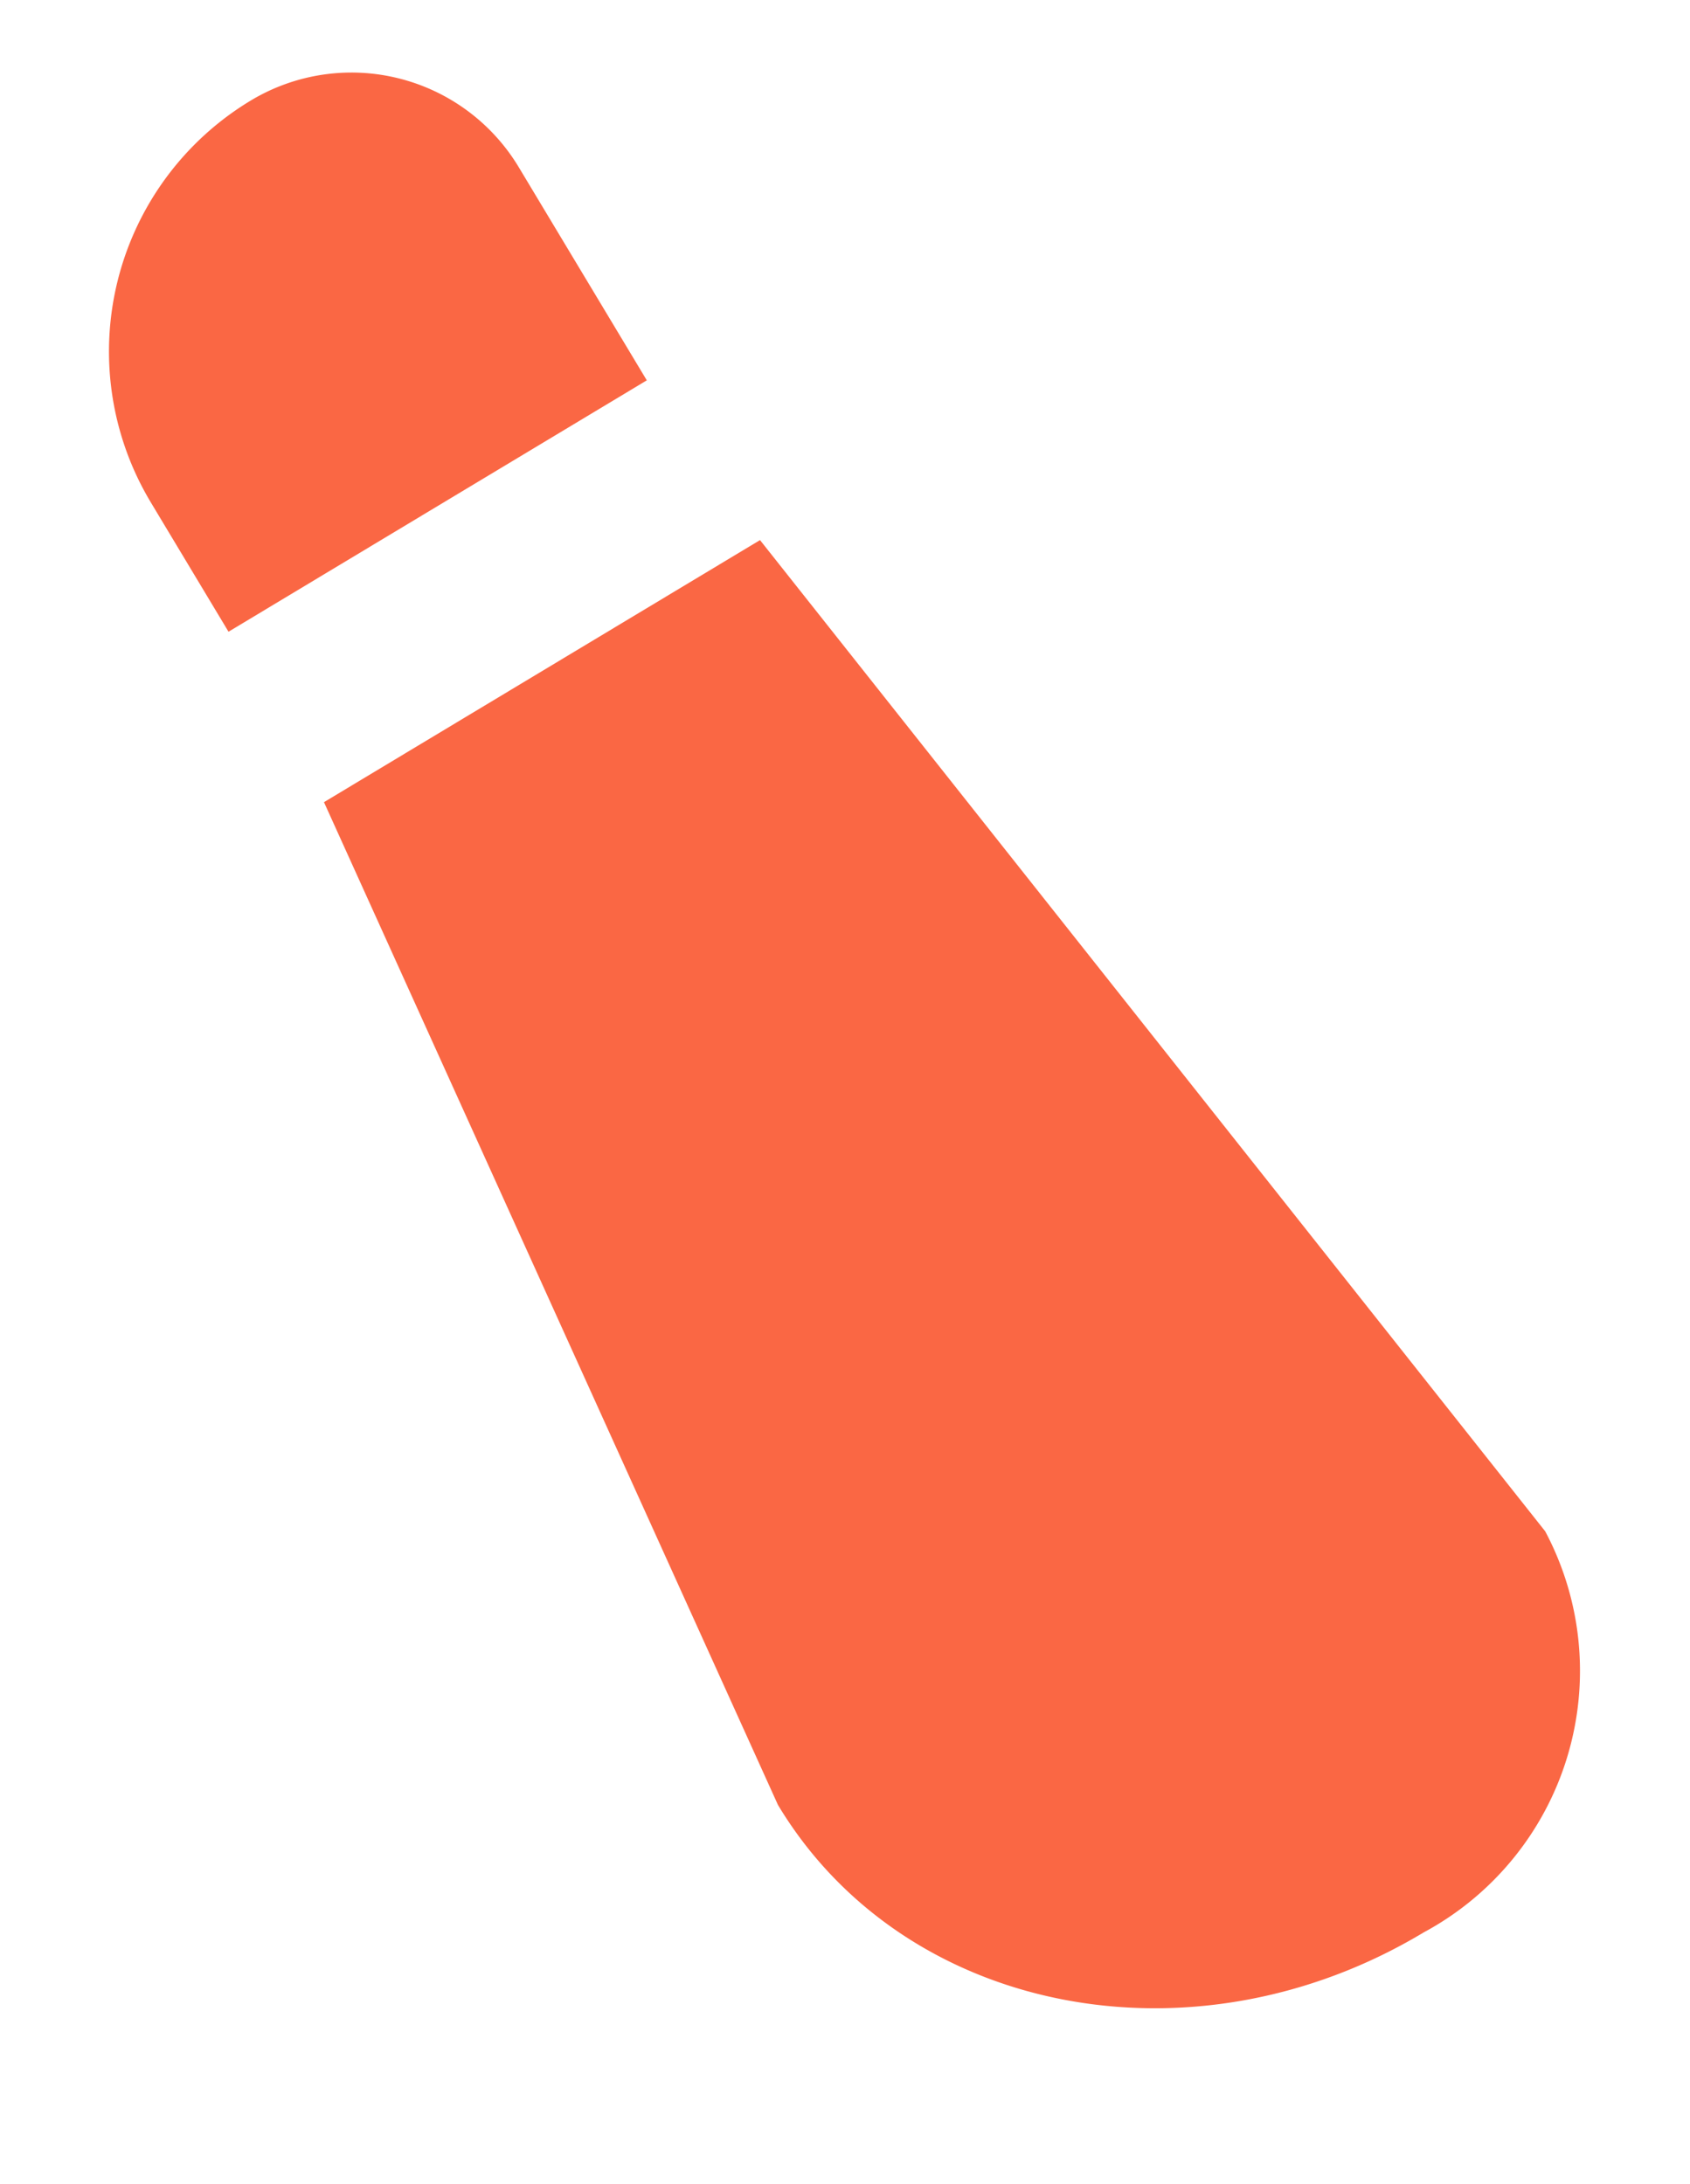
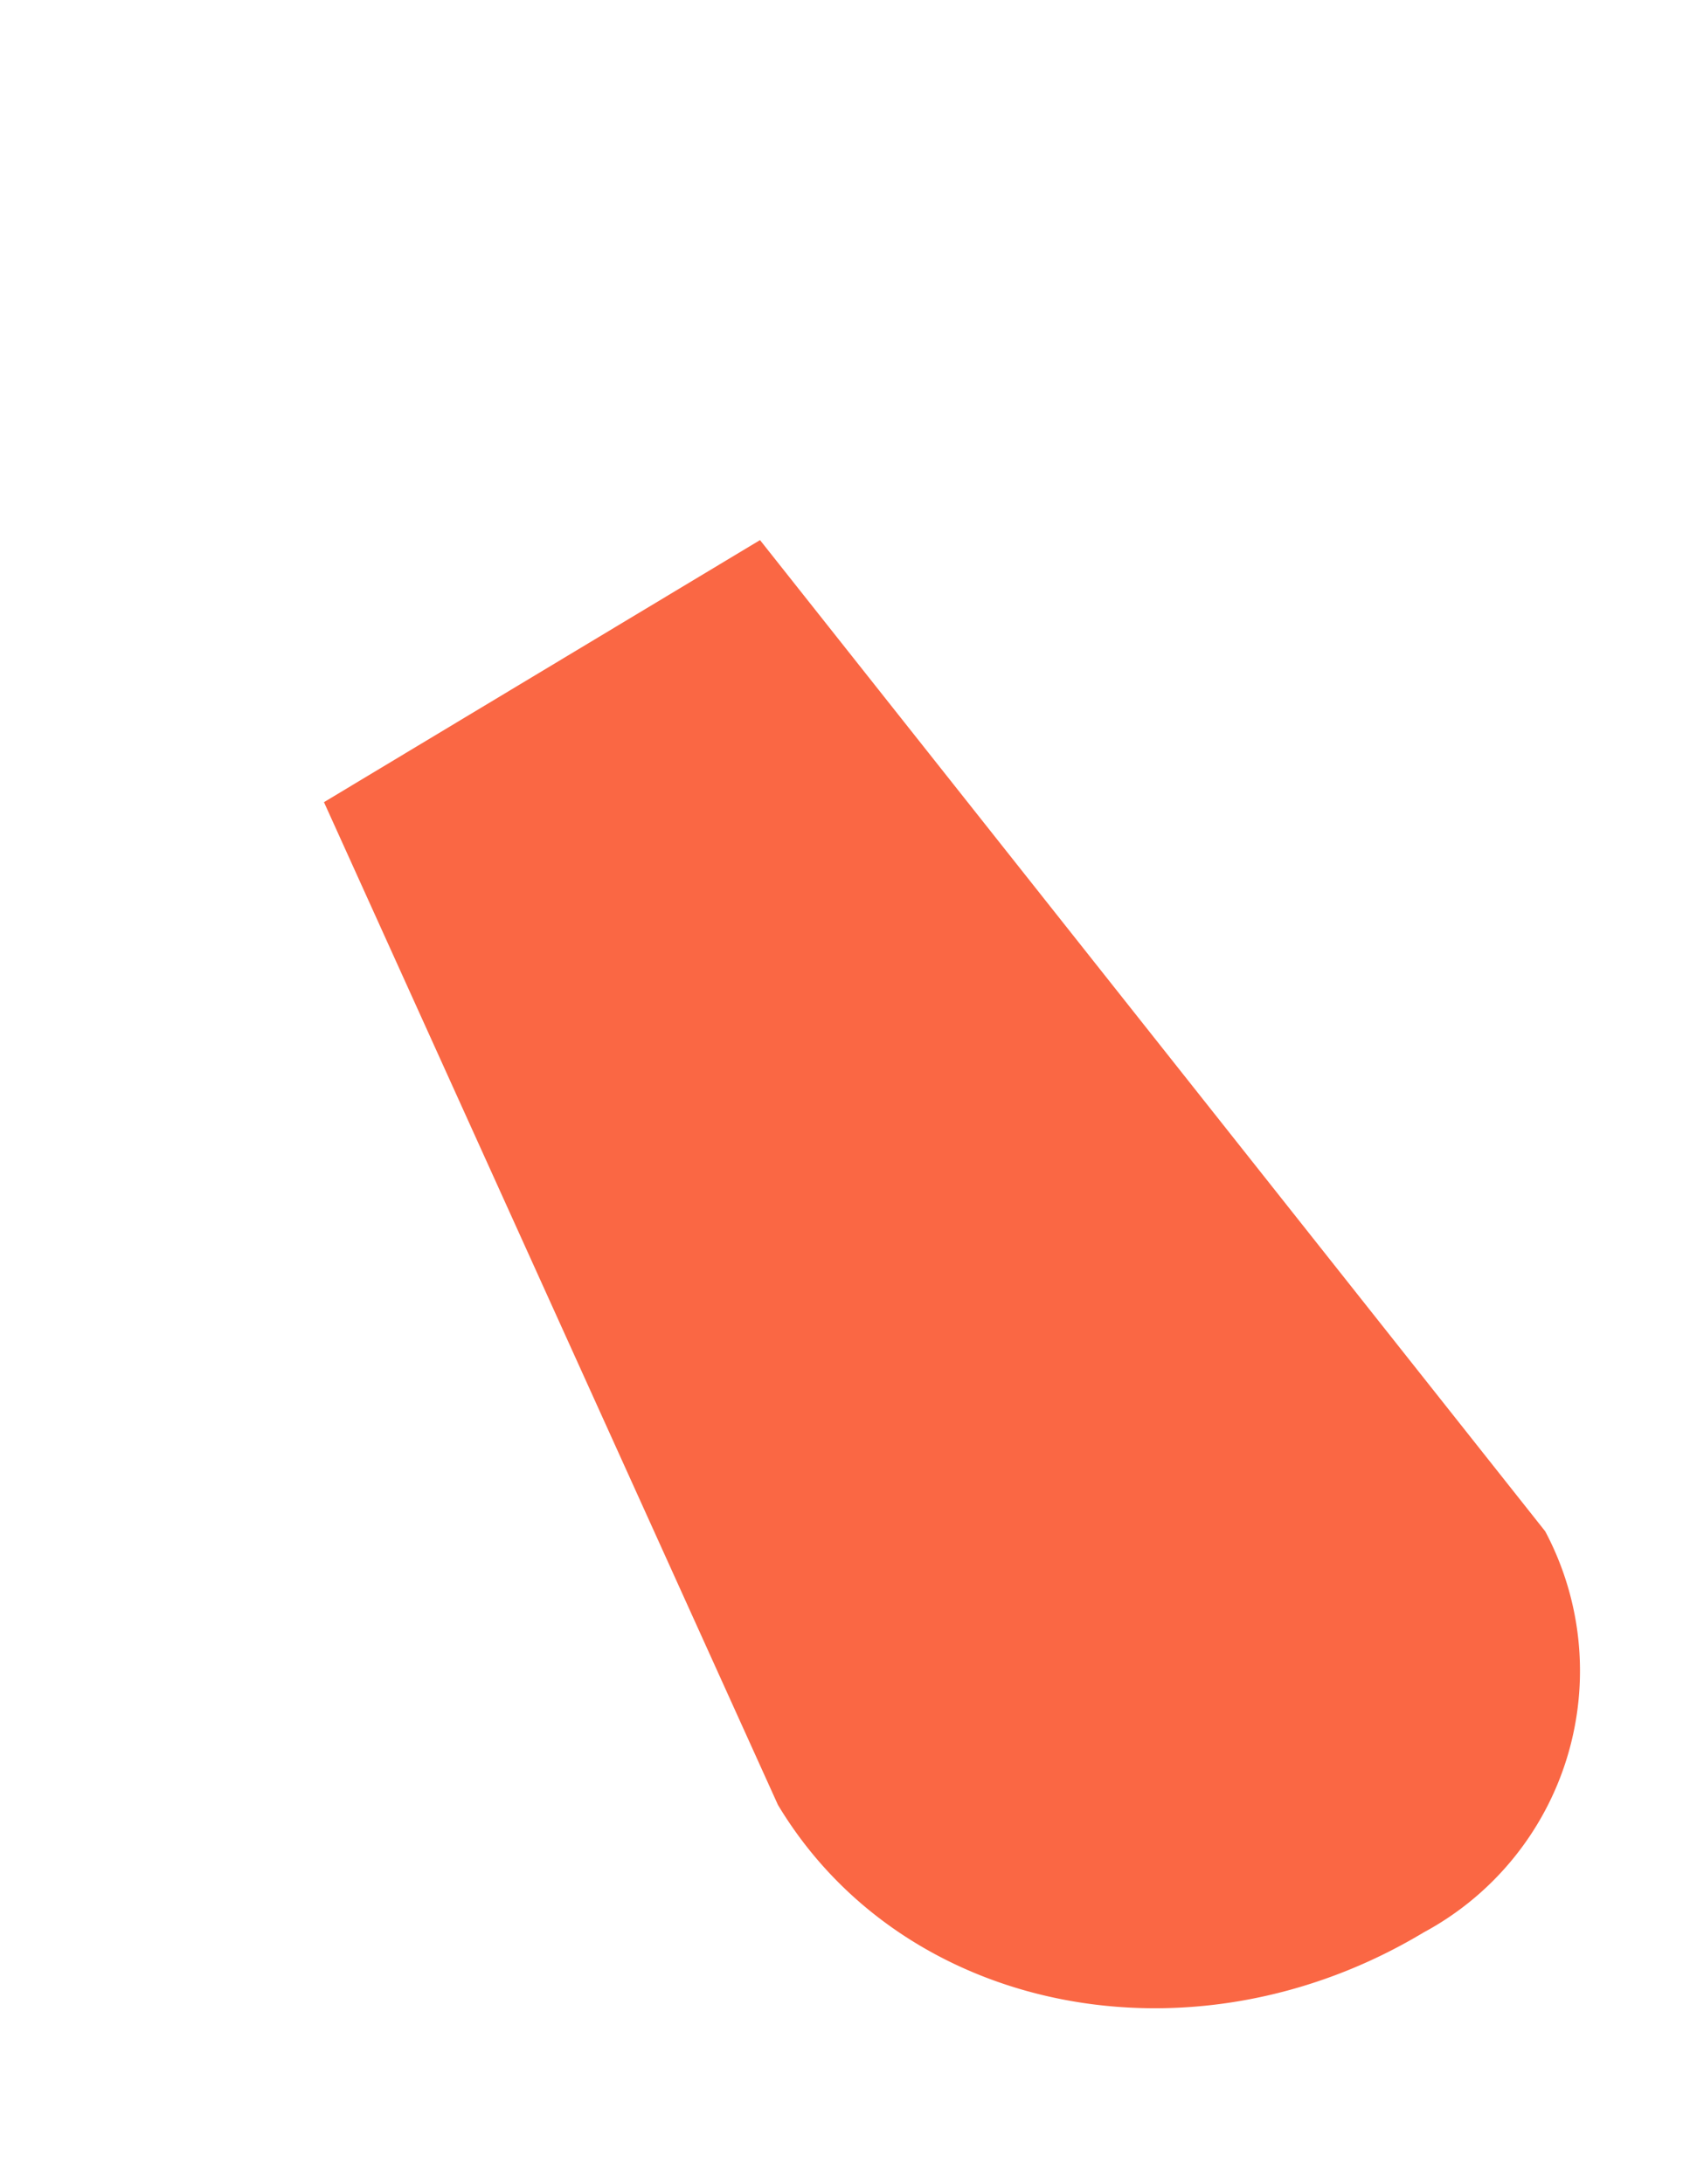
<svg xmlns="http://www.w3.org/2000/svg" width="23.079" height="29.815" viewBox="0 0 23.079 29.815">
  <g id="グループ_135" data-name="グループ 135" transform="translate(23.079 24.198) rotate(149)">
    <path id="パス_2" data-name="パス 2" d="M4.241,0c3.681,0,6.664,2.7,6.664,6.034L9.168,20.962H2.221L0,3.84A4.055,4.055,0,0,1,4.241,0Z" transform="translate(0 0)" fill="#fa6744" />
-     <path id="長方形_8" data-name="長方形 8" d="M0,0H6.664a0,0,0,0,1,0,0V2.06a4,4,0,0,1-4,4h0A2.666,2.666,0,0,1,0,3.393V0A0,0,0,0,1,0,0Z" transform="translate(2.423 23.628)" fill="#fa6744" />
  </g>
</svg>